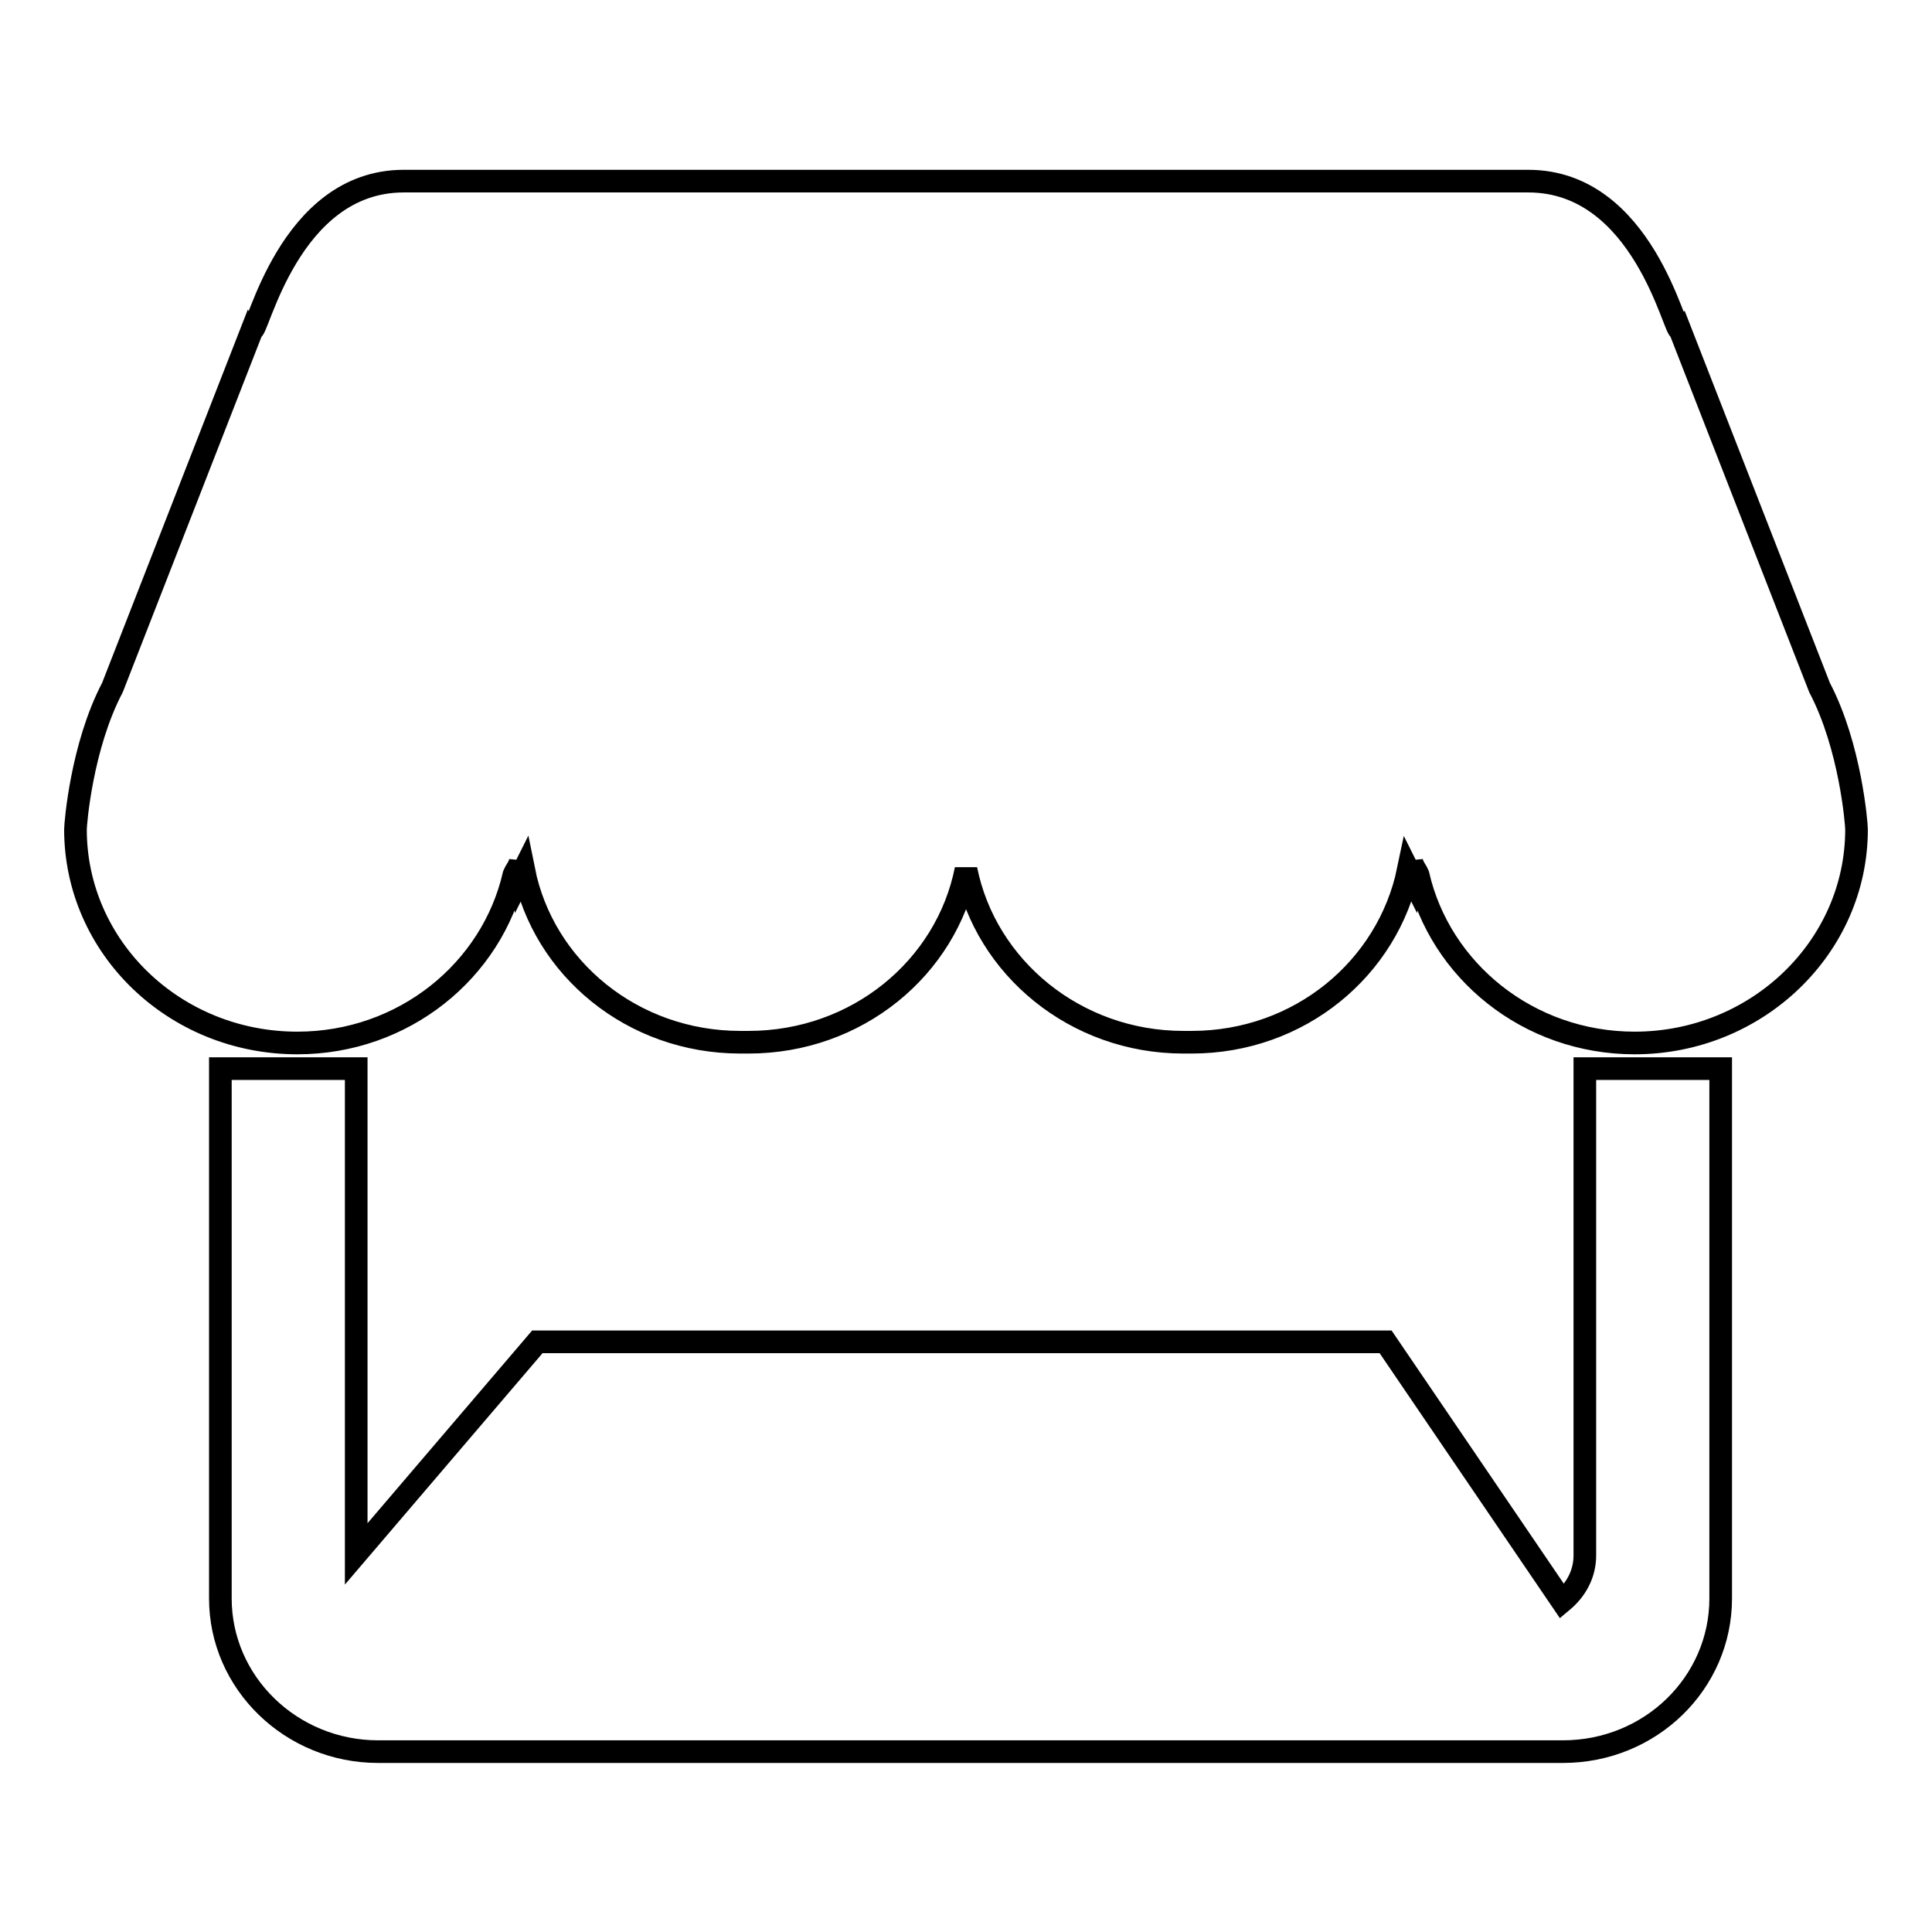
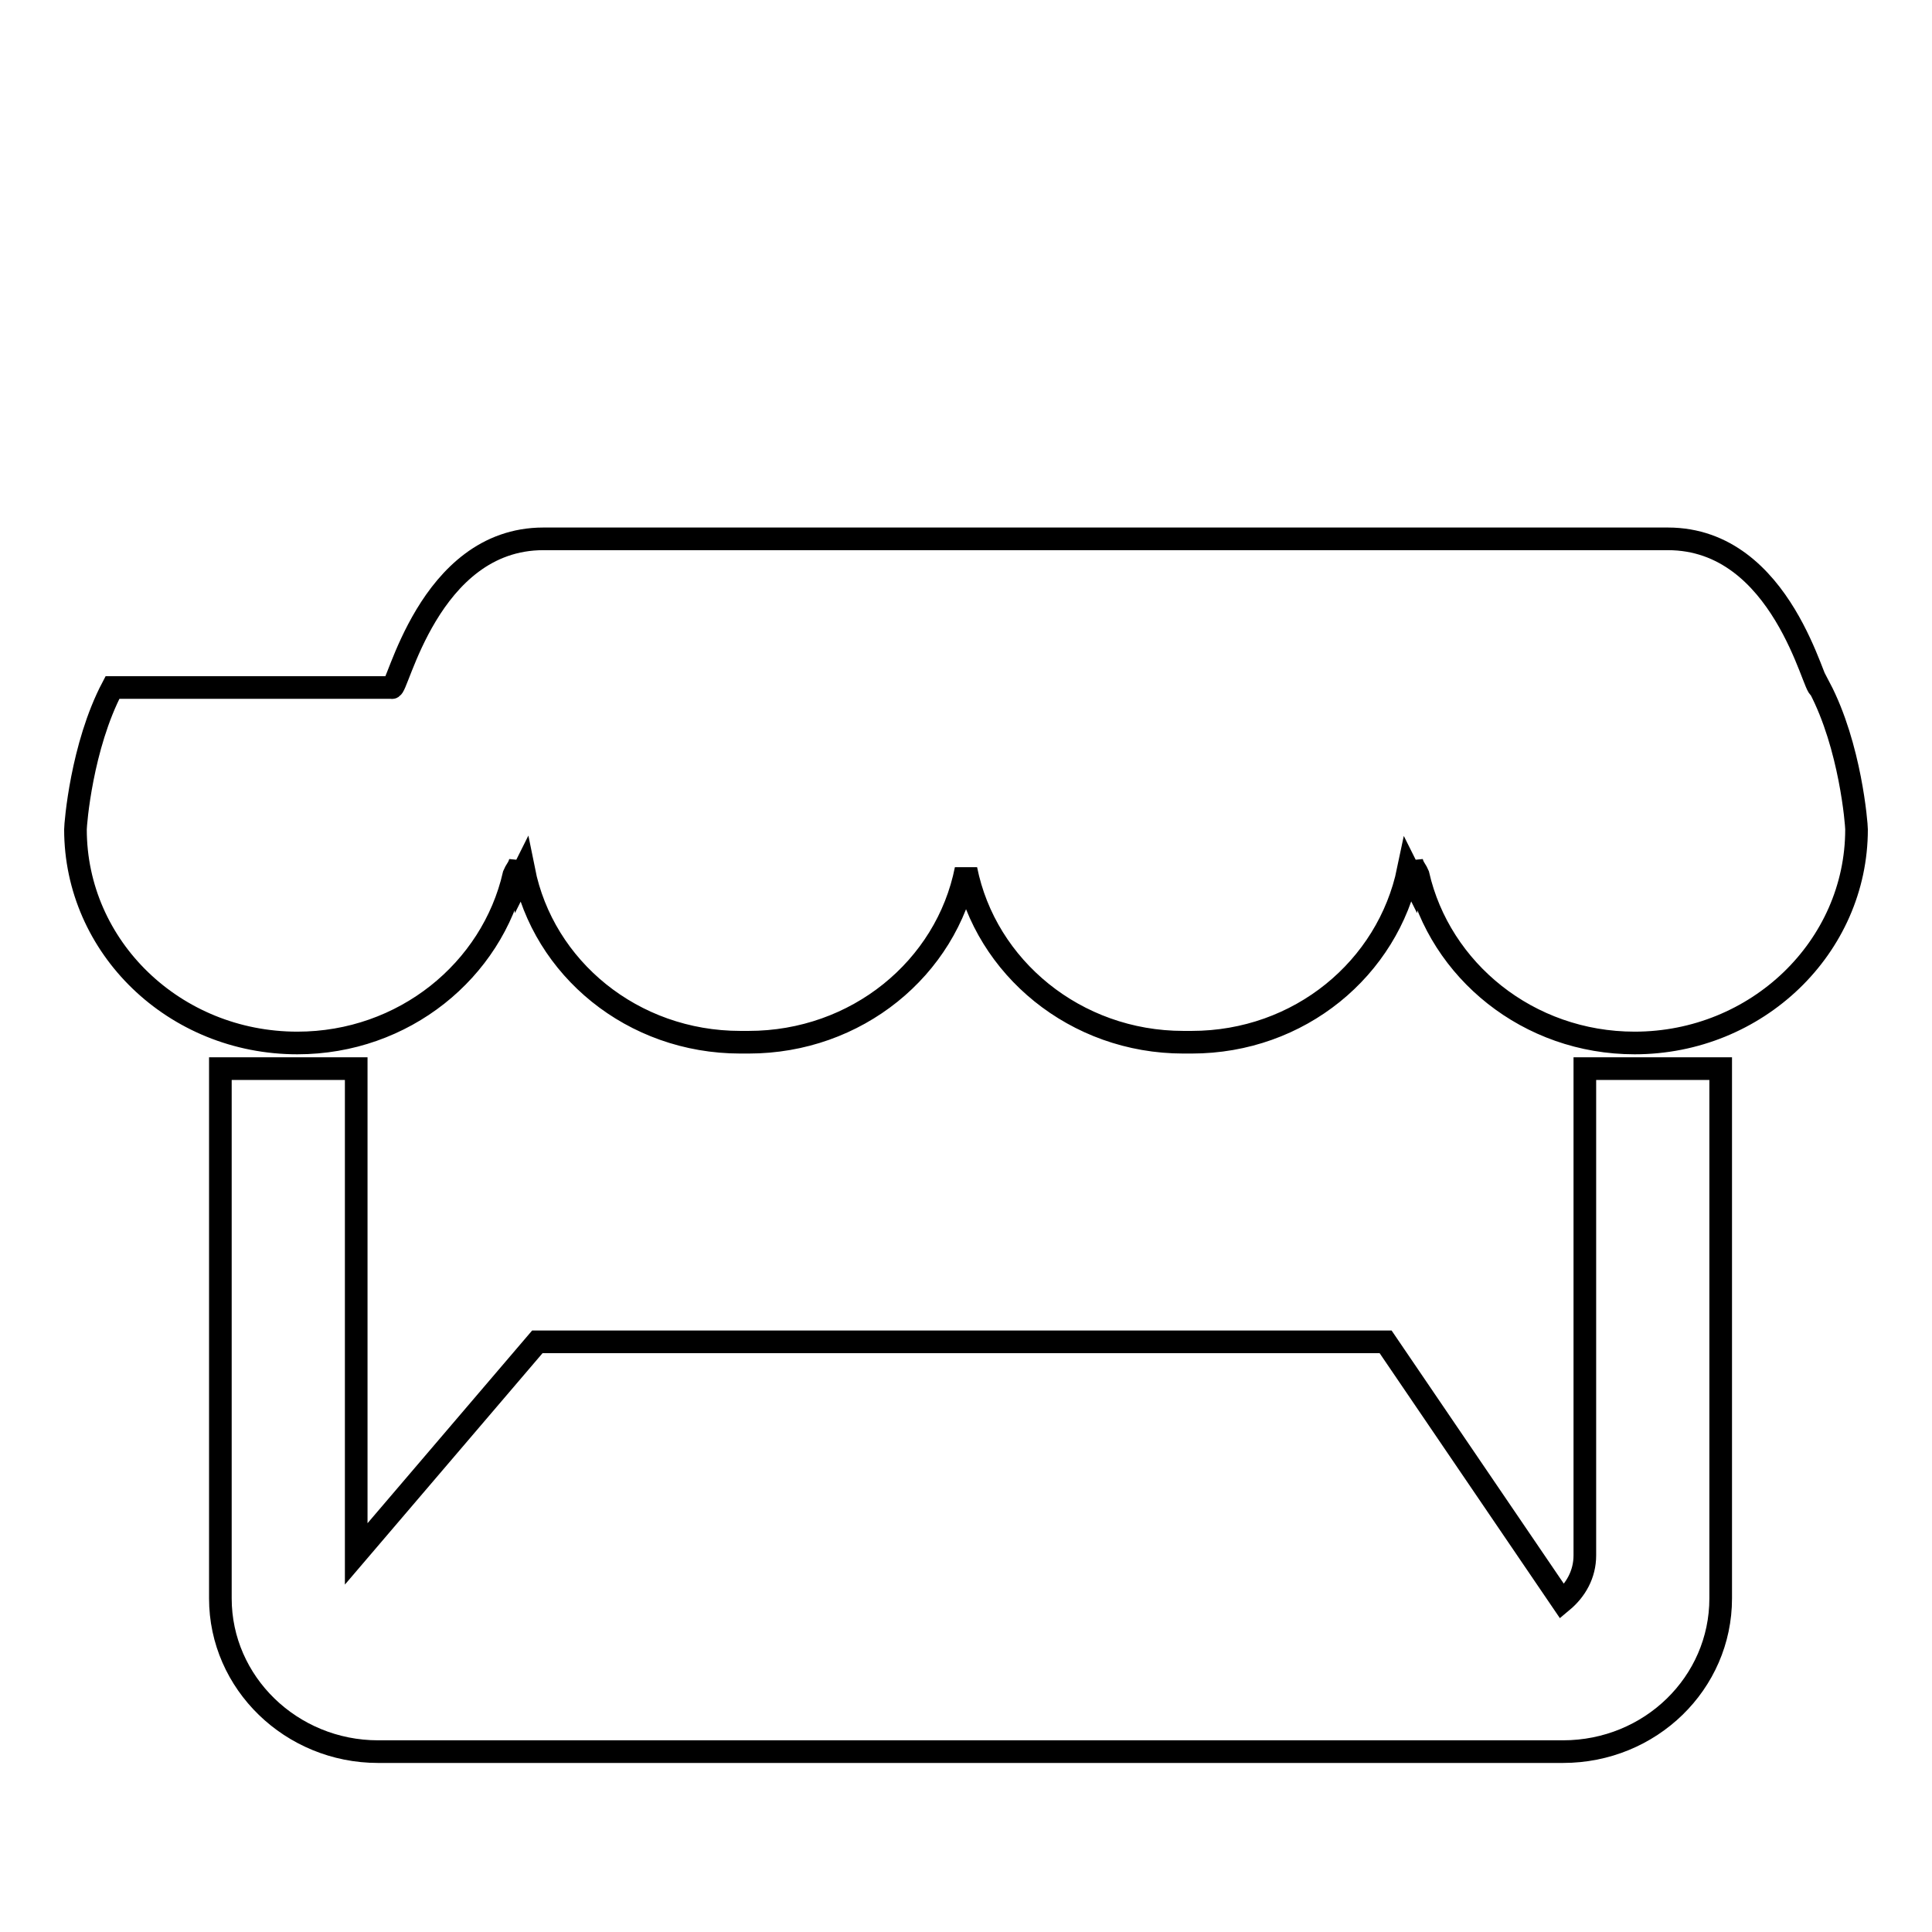
<svg xmlns="http://www.w3.org/2000/svg" version="1.1" x="0px" y="0px" viewBox="0 0 256 256" enable-background="new 0 0 256 256" xml:space="preserve">
  <g>
-     <path stroke-width="3" fill-opacity="0" stroke="#000000" d="M241.1,91.1l-18.5-47.4c-0.7,0.6-4.8-19.7-20.1-19.7h-149c-15.3,0-19.4,20.4-20.1,19.7L14.9,91.1 c-4.1,7.8-4.9,18.1-4.9,18.8c0,15.6,13.1,28.3,29.4,28.3c14.1,0,25.8-9.6,28.7-22.3c0.2-0.5,0.5-0.8,0.7-1.3l0.1-0.3l0.2,1.6 c0.1-0.2,0.2-0.4,0.3-0.6c2.6,13,14.4,22.8,28.7,22.8c0.2,0,0.3,0,0.5,0c0.2,0,0.4,0,0.6,0c14.3,0,26.2-9.8,28.8-22.9 c2.6,13,14.5,22.9,28.8,22.9c0.2,0,0.4,0,0.6,0c0.2,0,0.3,0,0.5,0c14.3,0,26-9.8,28.7-22.8c0.1,0.2,0.2,0.4,0.3,0.6l0.2-1.6 l0.1,0.3c0.2,0.5,0.5,0.8,0.7,1.3c2.9,12.7,14.6,22.3,28.7,22.3c16.2,0,29.4-12.7,29.4-28.3C246,109.2,245.2,98.9,241.1,91.1z  M210,206.1c0,2.5-1.2,4.6-3,6.1l-23.4-34.4H71.2l-24,28.1v-64.3H29.2v70.2c0,11.2,9.4,20.3,20.9,20.3h157 c11.6,0,20.9-9.1,20.9-20.3v-70.2H210L210,206.1L210,206.1L210,206.1z" />
+     <path stroke-width="3" fill-opacity="0" stroke="#000000" d="M241.1,91.1c-0.7,0.6-4.8-19.7-20.1-19.7h-149c-15.3,0-19.4,20.4-20.1,19.7L14.9,91.1 c-4.1,7.8-4.9,18.1-4.9,18.8c0,15.6,13.1,28.3,29.4,28.3c14.1,0,25.8-9.6,28.7-22.3c0.2-0.5,0.5-0.8,0.7-1.3l0.1-0.3l0.2,1.6 c0.1-0.2,0.2-0.4,0.3-0.6c2.6,13,14.4,22.8,28.7,22.8c0.2,0,0.3,0,0.5,0c0.2,0,0.4,0,0.6,0c14.3,0,26.2-9.8,28.8-22.9 c2.6,13,14.5,22.9,28.8,22.9c0.2,0,0.4,0,0.6,0c0.2,0,0.3,0,0.5,0c14.3,0,26-9.8,28.7-22.8c0.1,0.2,0.2,0.4,0.3,0.6l0.2-1.6 l0.1,0.3c0.2,0.5,0.5,0.8,0.7,1.3c2.9,12.7,14.6,22.3,28.7,22.3c16.2,0,29.4-12.7,29.4-28.3C246,109.2,245.2,98.9,241.1,91.1z  M210,206.1c0,2.5-1.2,4.6-3,6.1l-23.4-34.4H71.2l-24,28.1v-64.3H29.2v70.2c0,11.2,9.4,20.3,20.9,20.3h157 c11.6,0,20.9-9.1,20.9-20.3v-70.2H210L210,206.1L210,206.1L210,206.1z" />
  </g>
</svg>